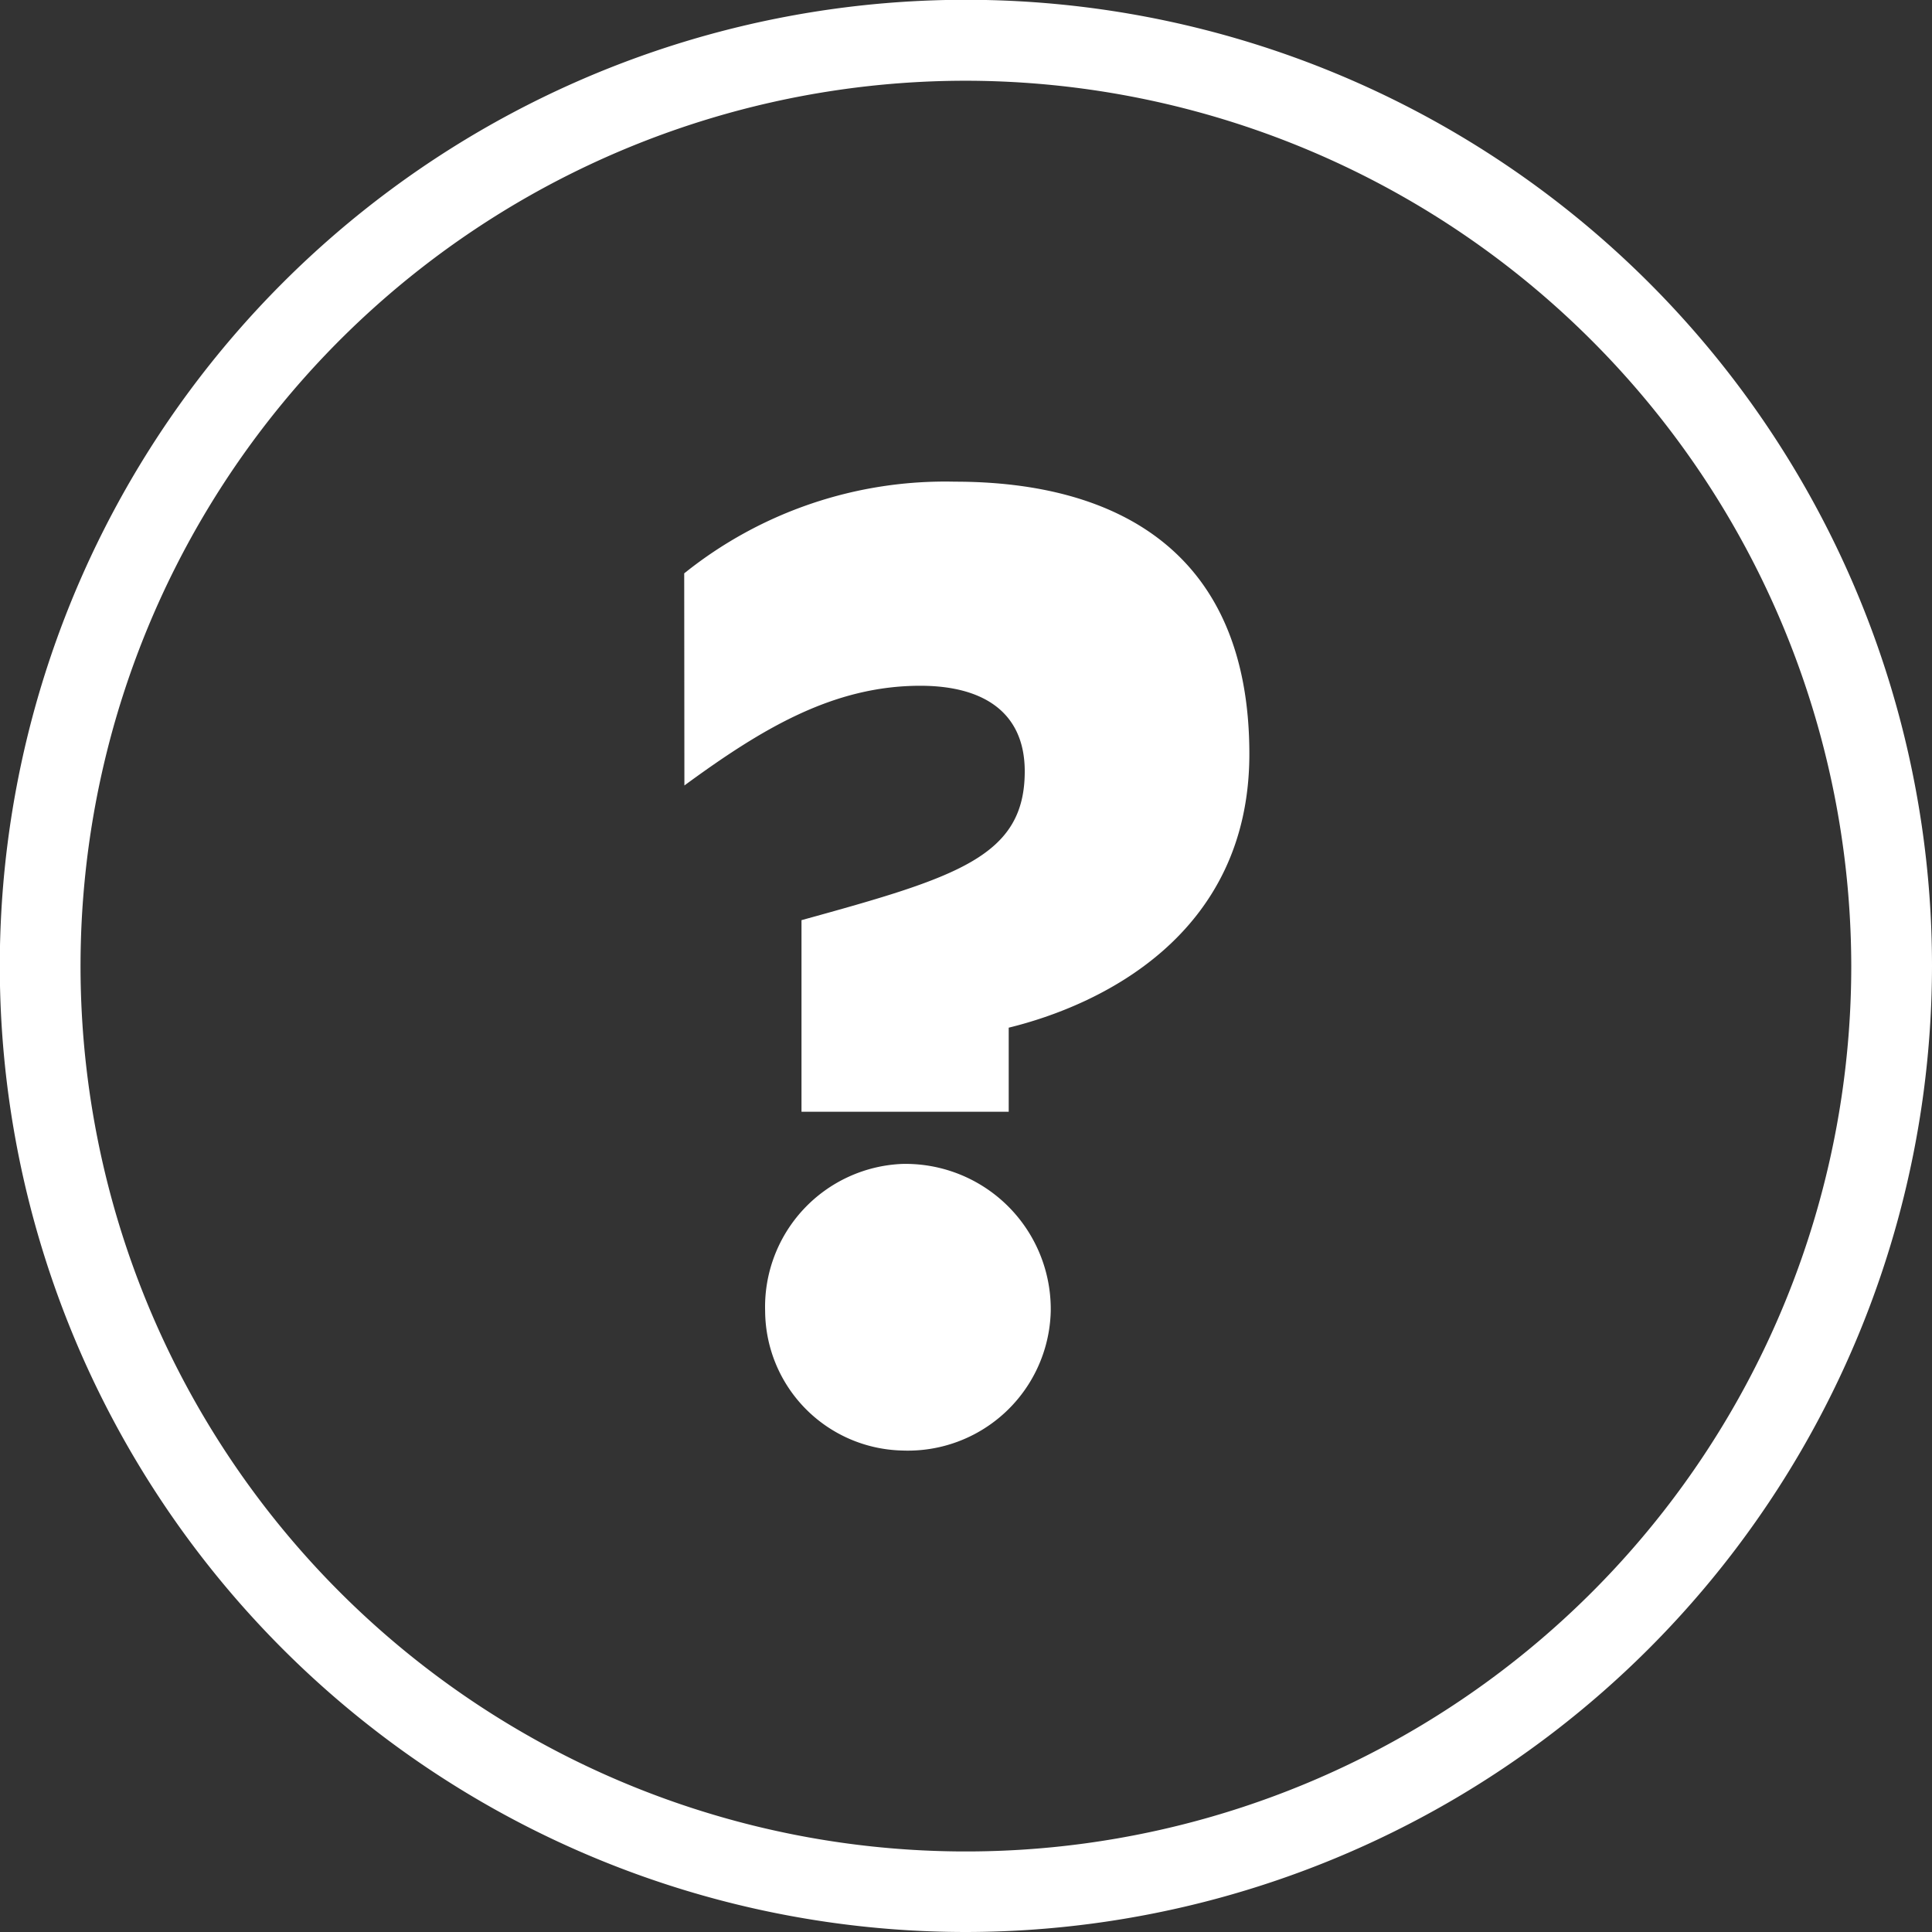
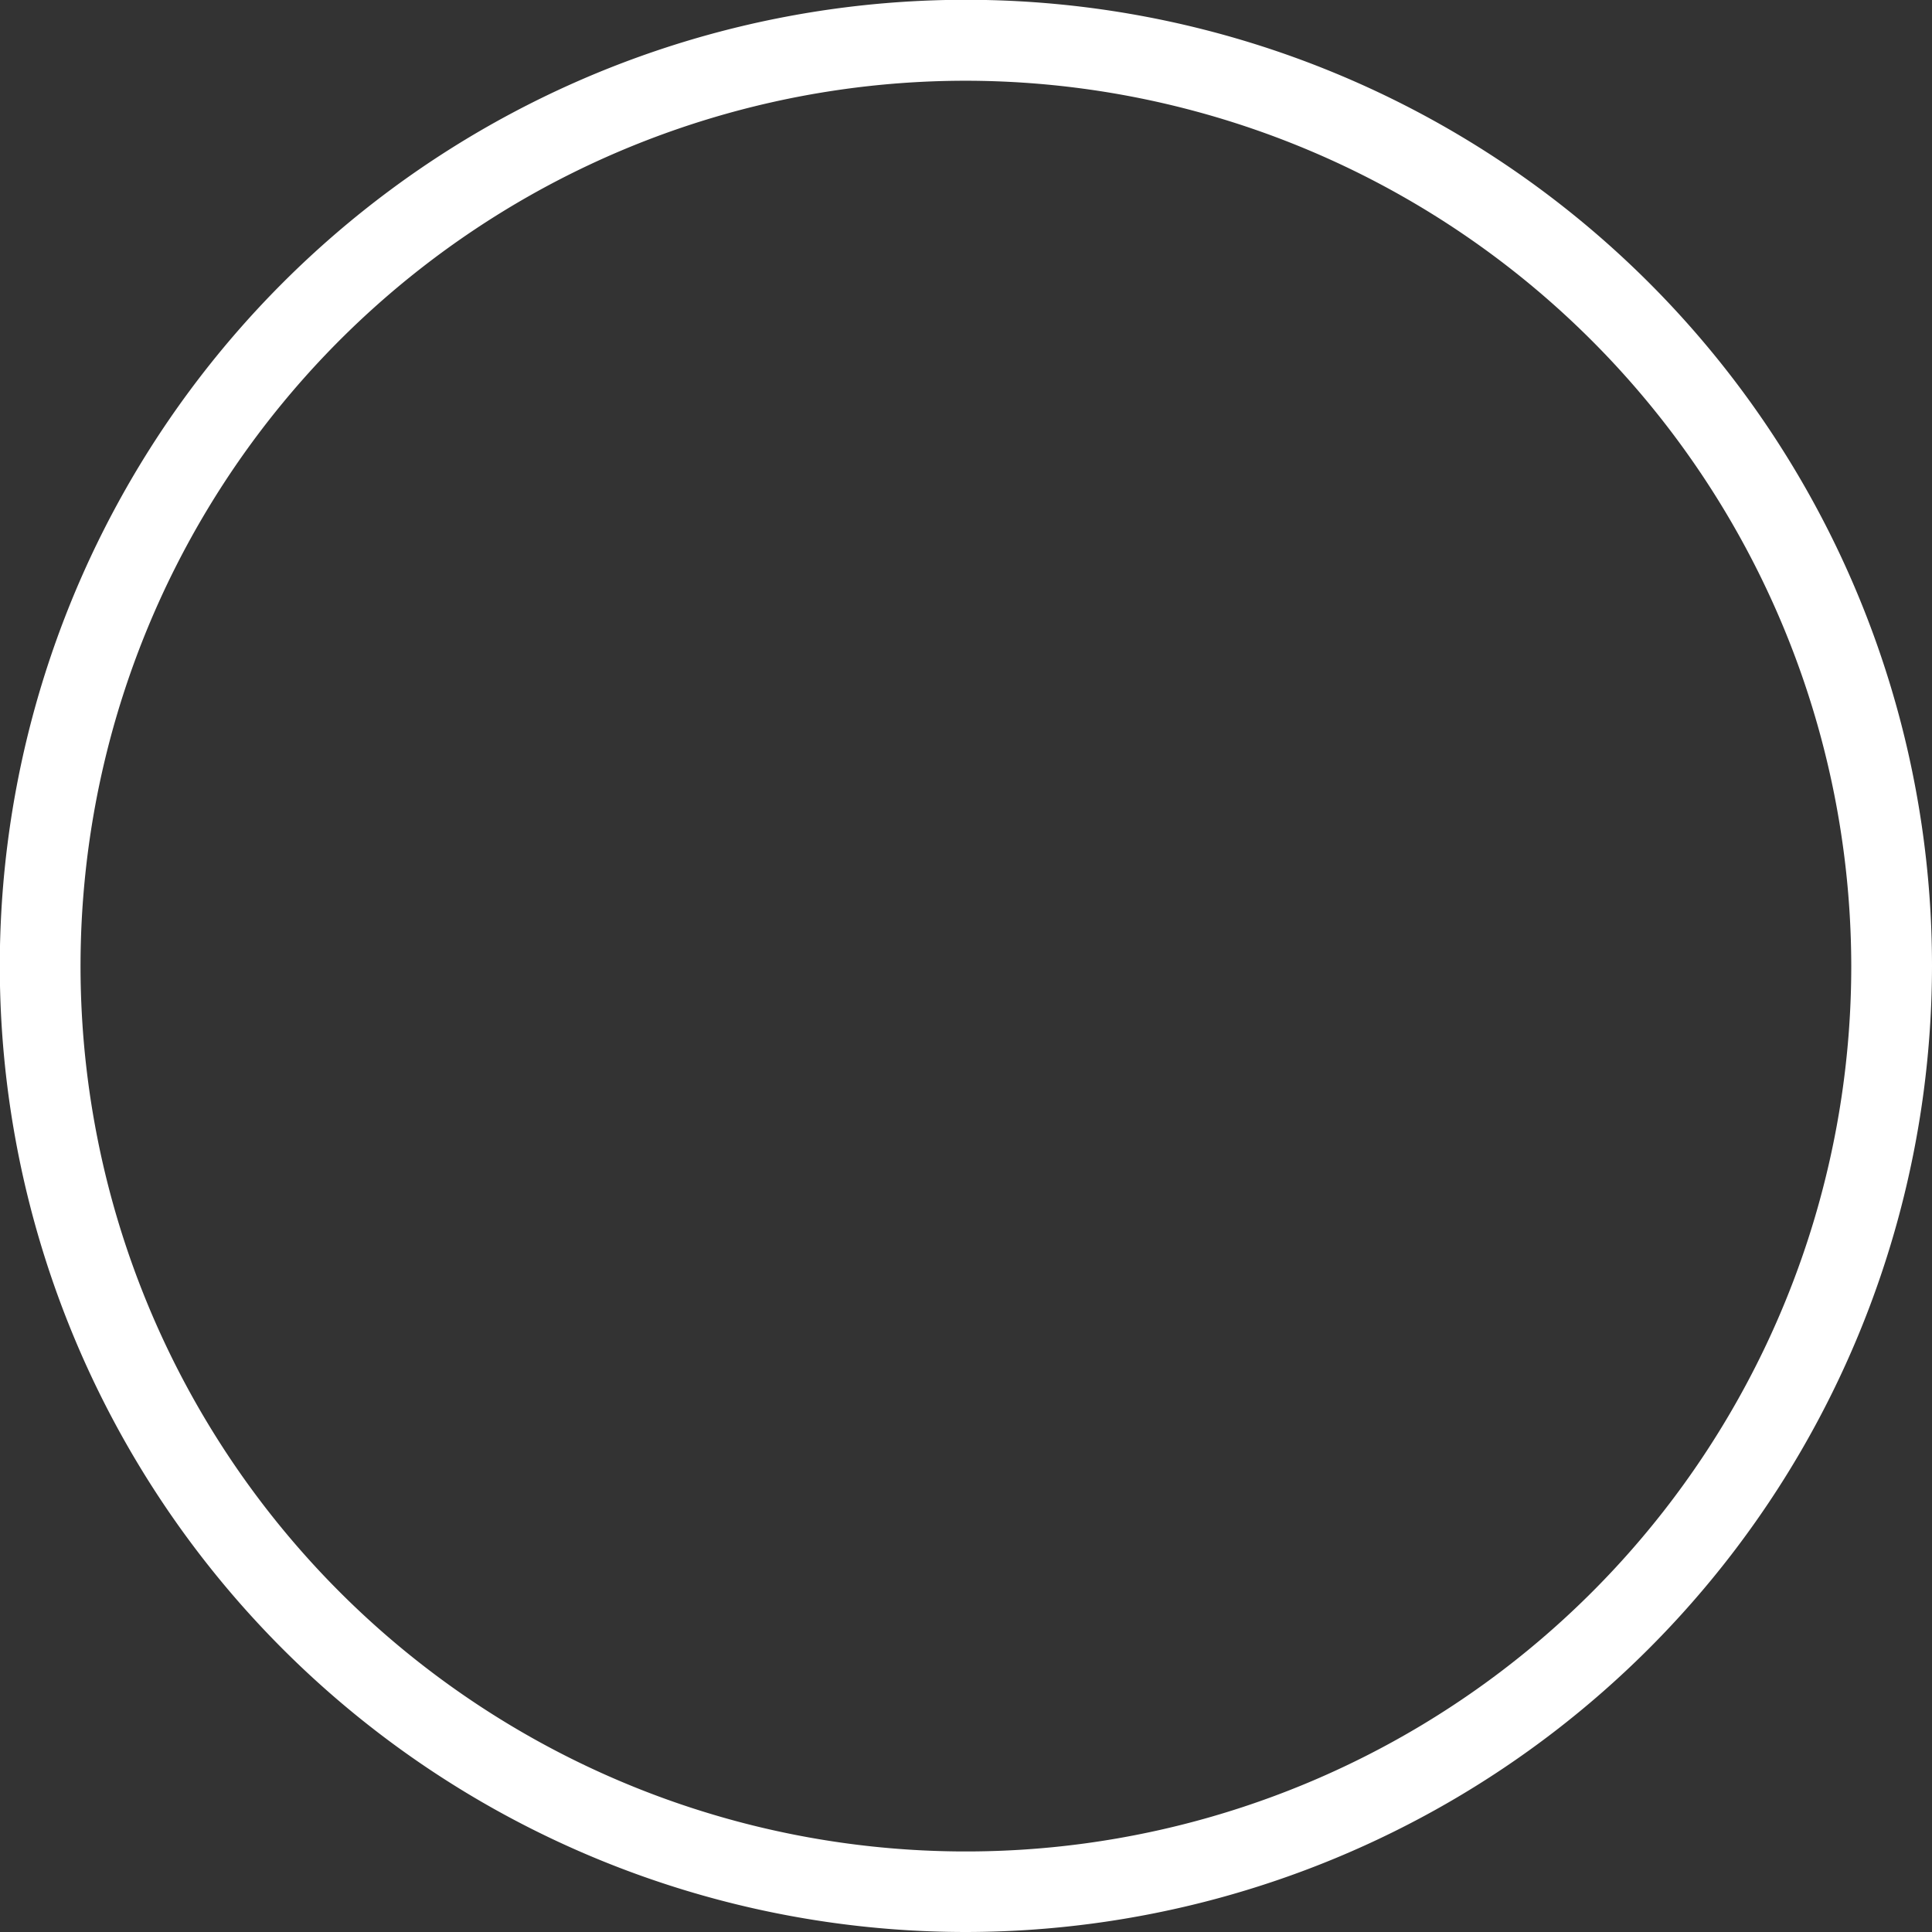
<svg xmlns="http://www.w3.org/2000/svg" viewBox="0 0 98.83 98.83">
  <rect x="0" y="0" width="98.83" height="98.83" fill="#333333" stroke="none" />
  <defs>
    <style>.cls-1{fill:#fff;}</style>
  </defs>
  <title>Asset 1</title>
  <g id="Layer_2" data-name="Layer 2">
    <g id="Layer_1-2" data-name="Layer 1">
      <path class="cls-1" d="M49.42,98.83A49.42,49.42,0,1,1,98.83,49.42,49.47,49.47,0,0,1,49.42,98.83Zm0-94.7A45.29,45.29,0,1,0,94.7,49.42,45.35,45.35,0,0,0,49.42,4.13Z" />
-       <path class="cls-1" d="M35,29.33a21.32,21.32,0,0,1,13.85-4.69c8.26,0,15.06,3.56,15.06,13.93,0,9.31-7.69,12.87-12.31,14v4.3H41v-9.8c7.94-2.19,11.42-3.24,11.42-7.61,0-3.08-2.19-4.38-5.34-4.38-4.46,0-8.1,2.19-12.07,5.1ZM46.14,59.54a7.43,7.43,0,0,1,7.61,7.53,7.31,7.31,0,0,1-7.61,7.13,7.18,7.18,0,0,1-7-7.13A7.32,7.32,0,0,1,46.14,59.54Z" />
    </g>
  </g>
</svg>